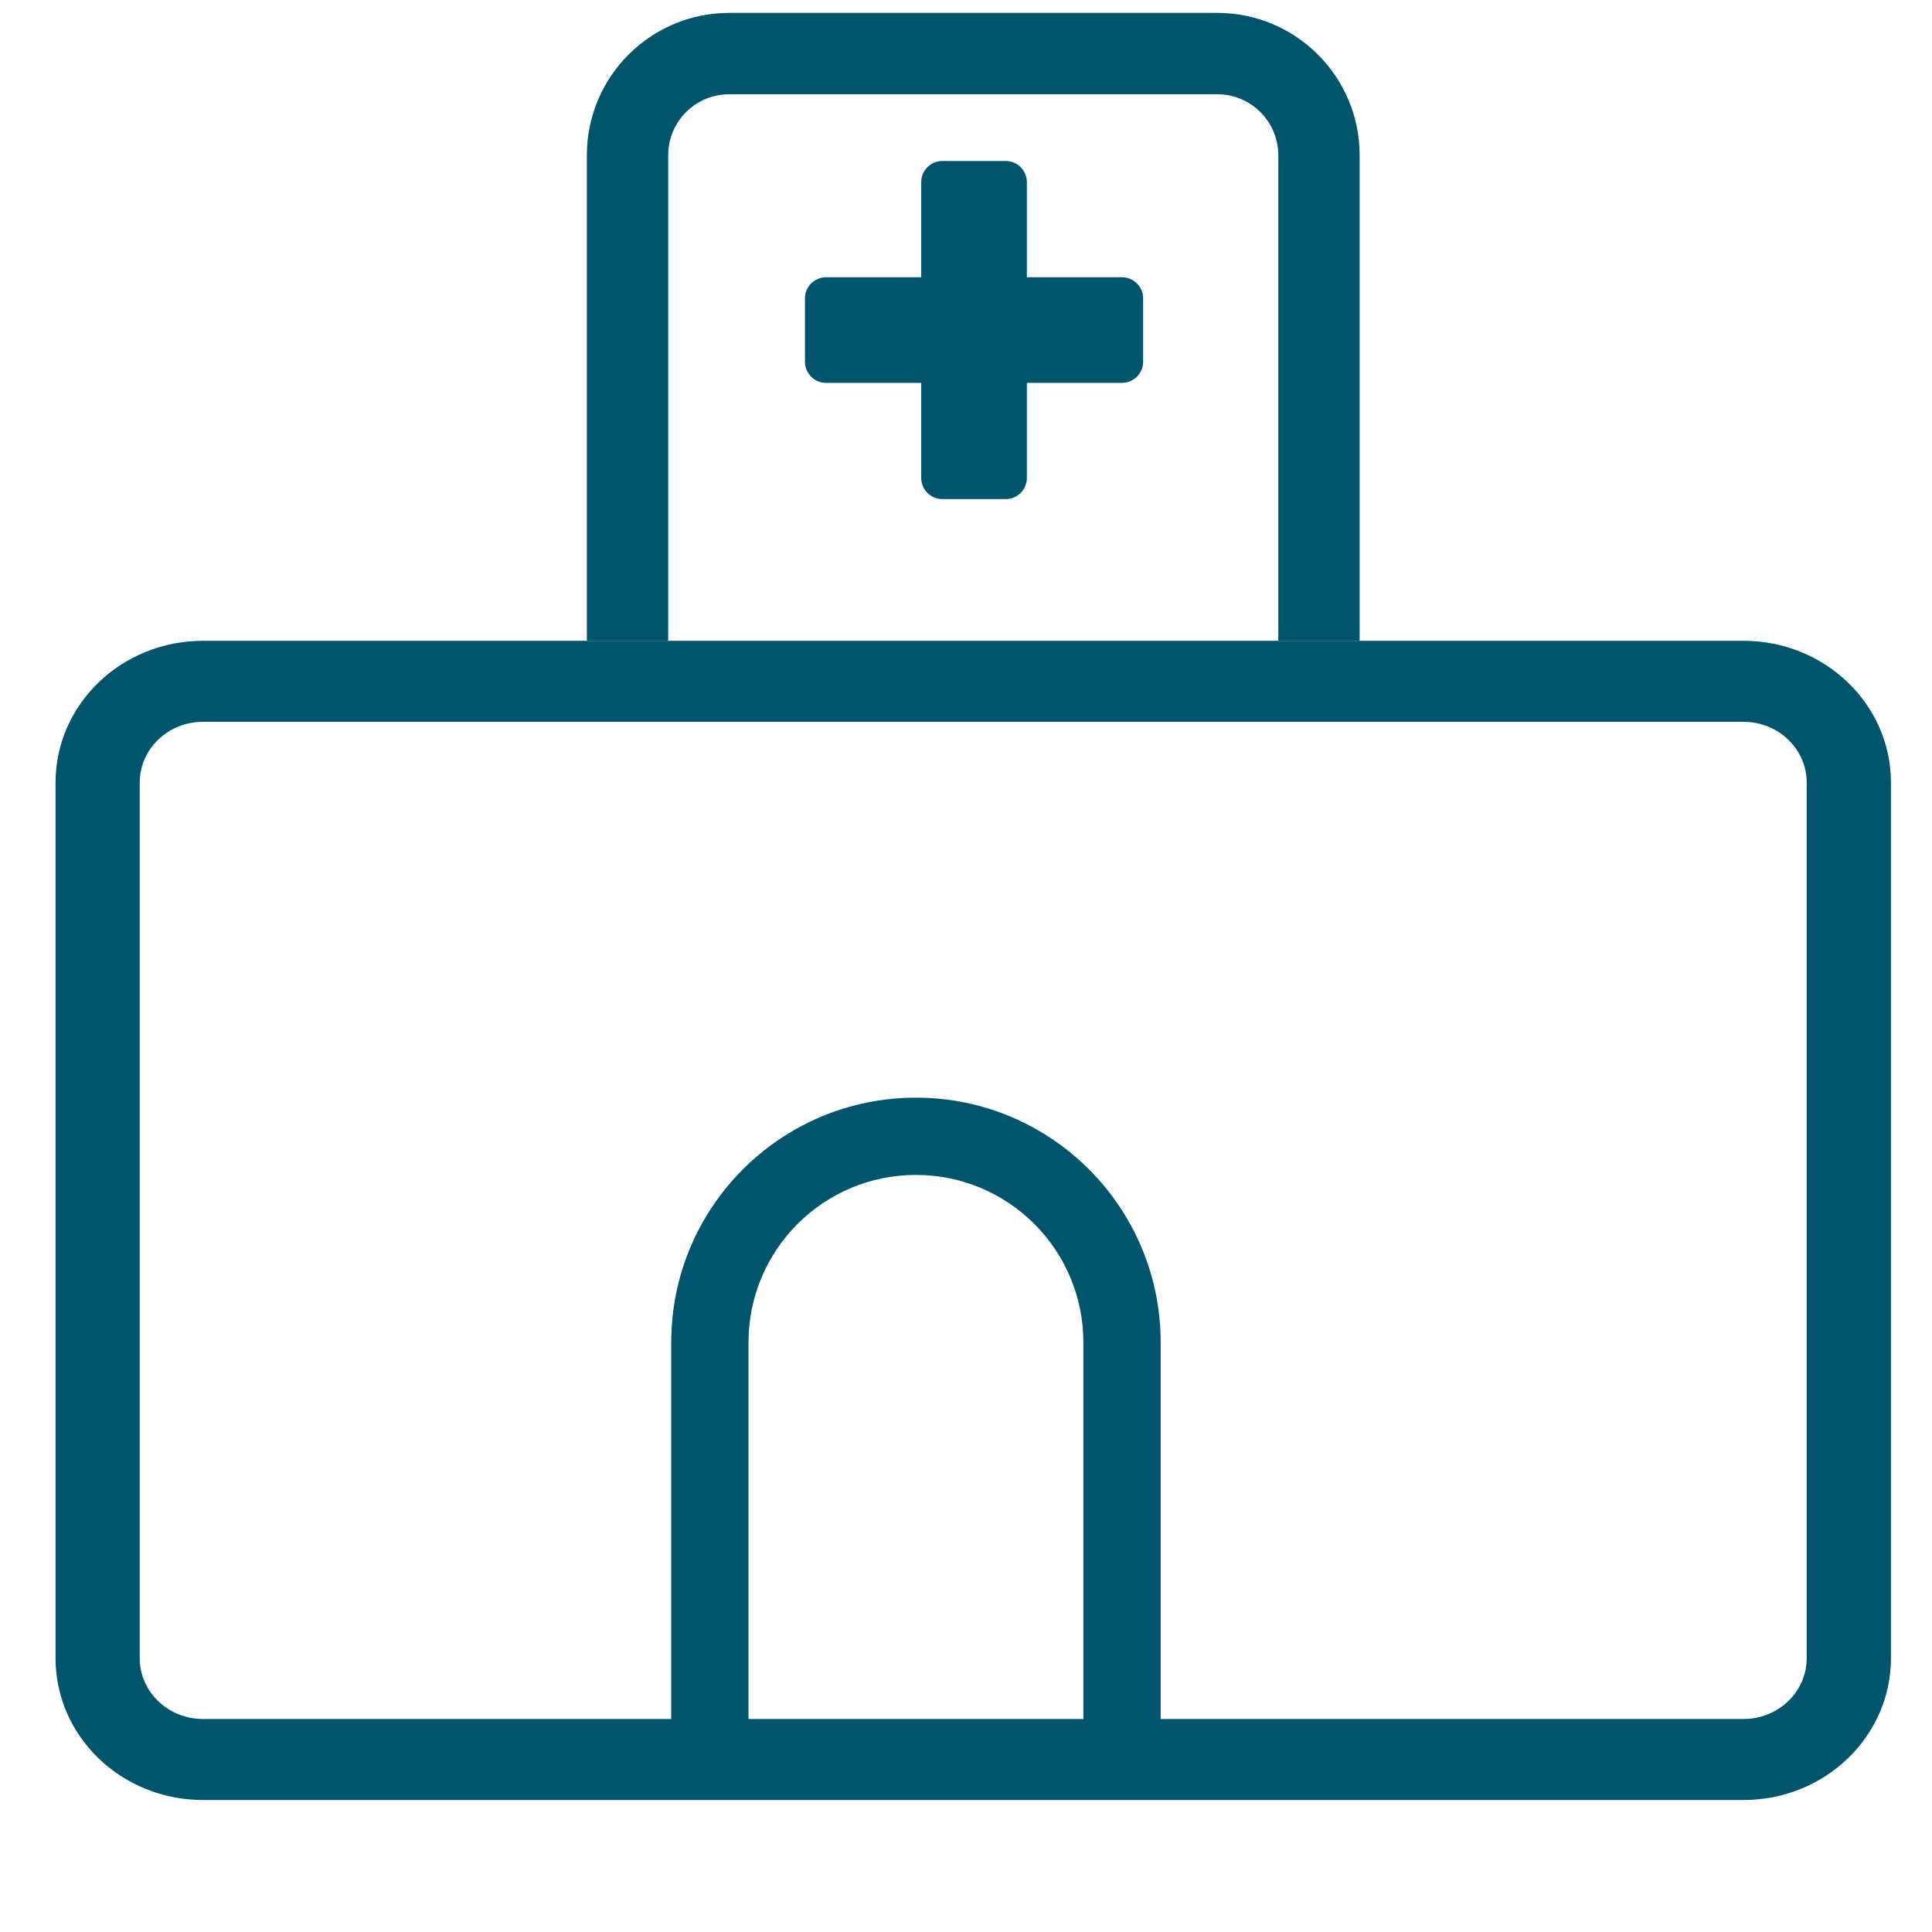
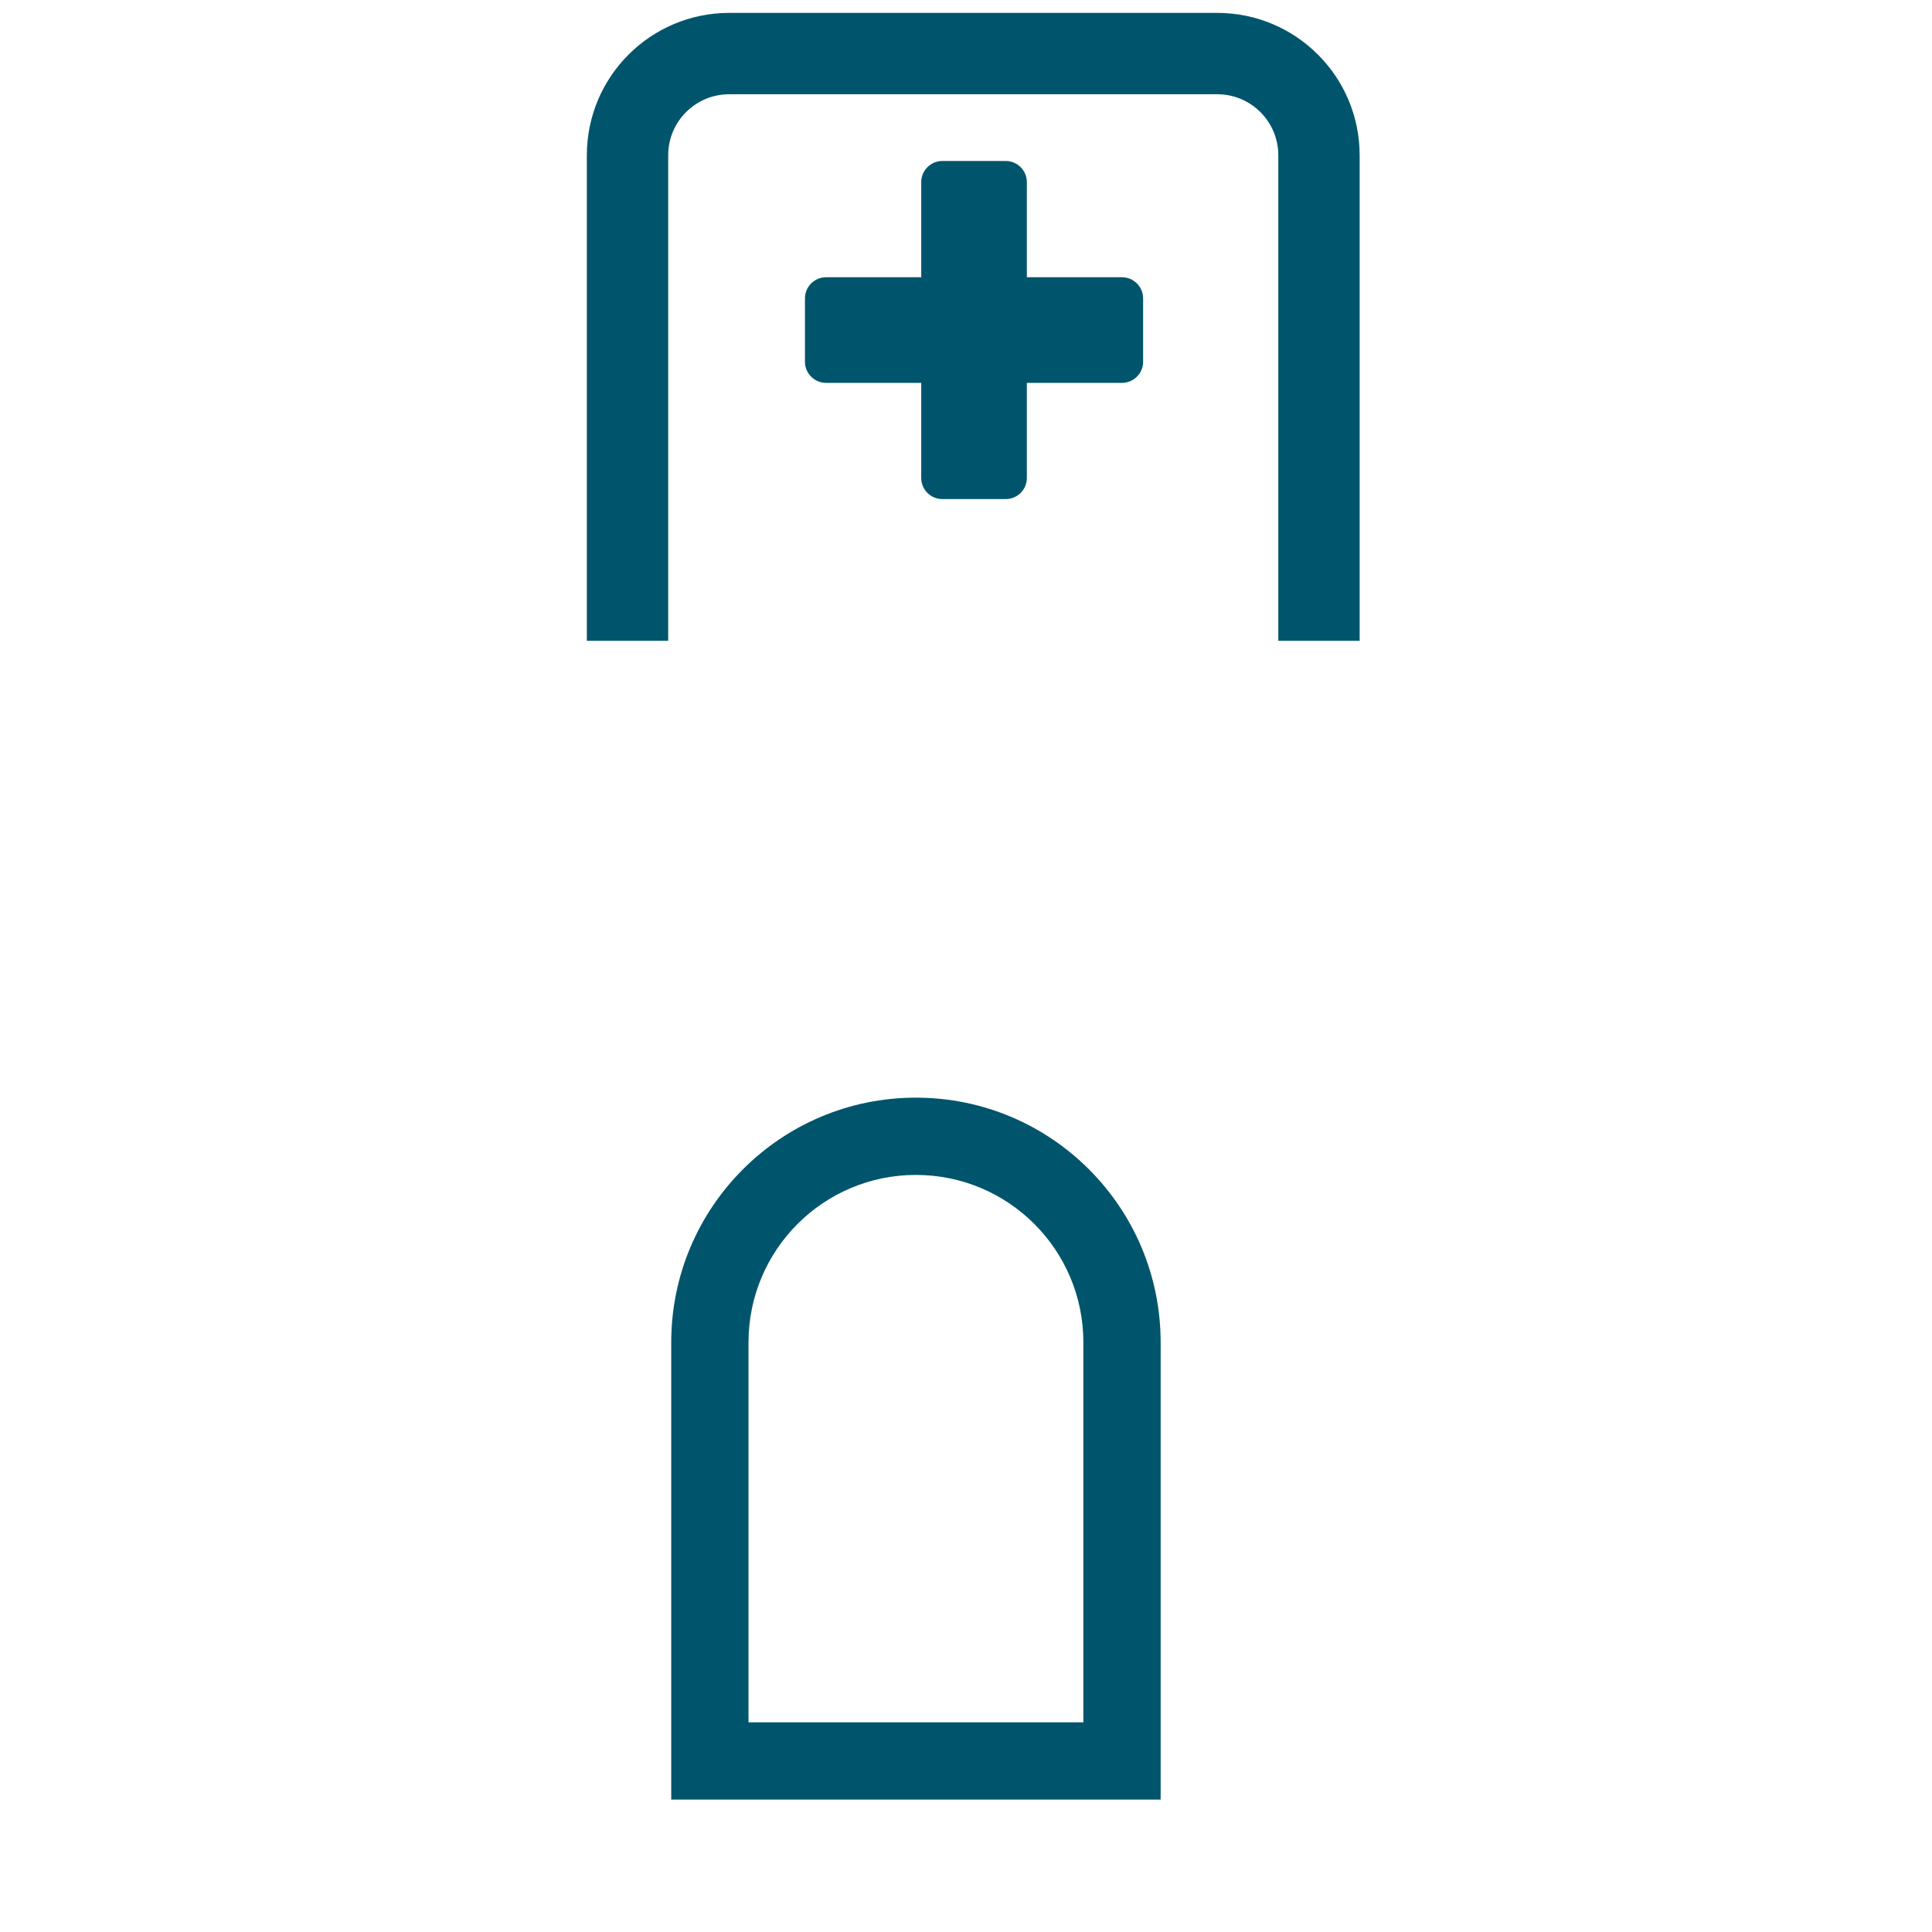
<svg xmlns="http://www.w3.org/2000/svg" width="28" height="28" viewBox="0 0 28 28" fill="none">
  <g clip-path="url(#clip0_15769_3920)">
    <path d="M16.26 4.018H14.882V2.64C14.882 2.471 14.745 2.333 14.576 2.333H13.657C13.488 2.333 13.351 2.471 13.351 2.64V4.018H11.973C11.804 4.018 11.666 4.155 11.666 4.324V5.243C11.666 5.412 11.804 5.549 11.973 5.549H13.351V6.927C13.351 7.096 13.488 7.233 13.657 7.233H14.576C14.745 7.233 14.882 7.096 14.882 6.927V5.549H16.26C16.429 5.549 16.567 5.412 16.567 5.243V4.324C16.567 4.155 16.429 4.018 16.26 4.018Z" fill="#00556C" />
    <path d="M9.684 9.287V2.25C9.684 1.762 10.08 1.366 10.568 1.366H17.642C18.13 1.366 18.526 1.762 18.526 2.25V9.287H19.705V2.25C19.705 1.111 18.781 0.187 17.642 0.187H10.568C9.429 0.187 8.505 1.111 8.505 2.25V9.287H9.684Z" fill="#00556C" />
-     <path d="M25.269 24.913C25.774 24.913 26.184 24.518 26.184 24.032V11.342C26.184 10.856 25.774 10.461 25.269 10.461H2.941C2.435 10.461 2.025 10.856 2.025 11.342V24.032C2.025 24.518 2.435 24.913 2.941 24.913H25.269ZM25.269 26.087H2.941C1.761 26.087 0.805 25.167 0.805 24.032V11.342C0.805 10.207 1.761 9.287 2.941 9.287H25.269C26.448 9.287 27.405 10.207 27.405 11.342V24.032C27.405 25.167 26.448 26.087 25.269 26.087Z" fill="#00556C" />
    <path d="M15.701 19.455C15.701 18.114 14.615 17.028 13.274 17.028C11.934 17.028 10.848 18.114 10.848 19.455V24.961H15.701V19.455ZM9.728 26.081V19.455C9.728 17.496 11.316 15.908 13.274 15.908C15.233 15.908 16.821 17.496 16.821 19.455V26.081H9.728Z" fill="#00556C" />
  </g>
  <defs>
    <clipPath id="clip0_15769_3920">
      <rect width="28" height="28" fill="white" />
    </clipPath>
  </defs>
</svg>